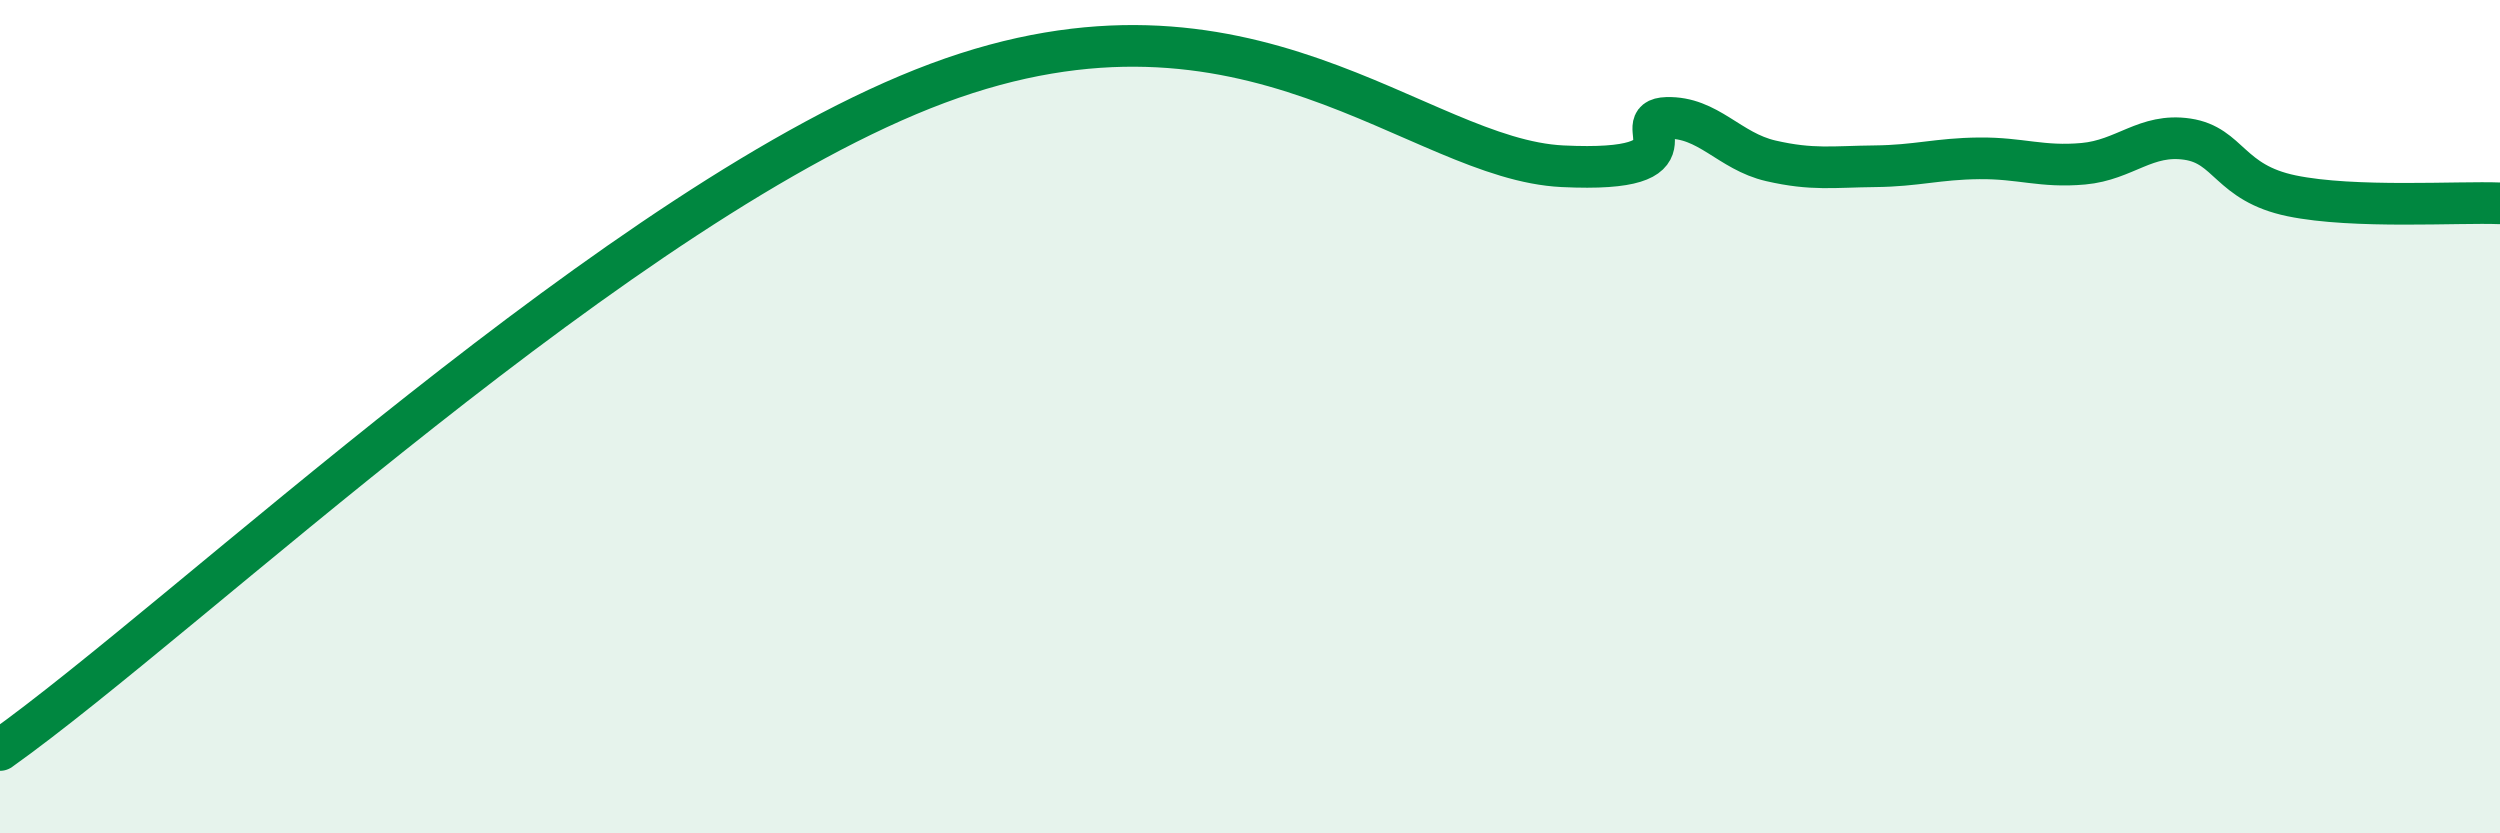
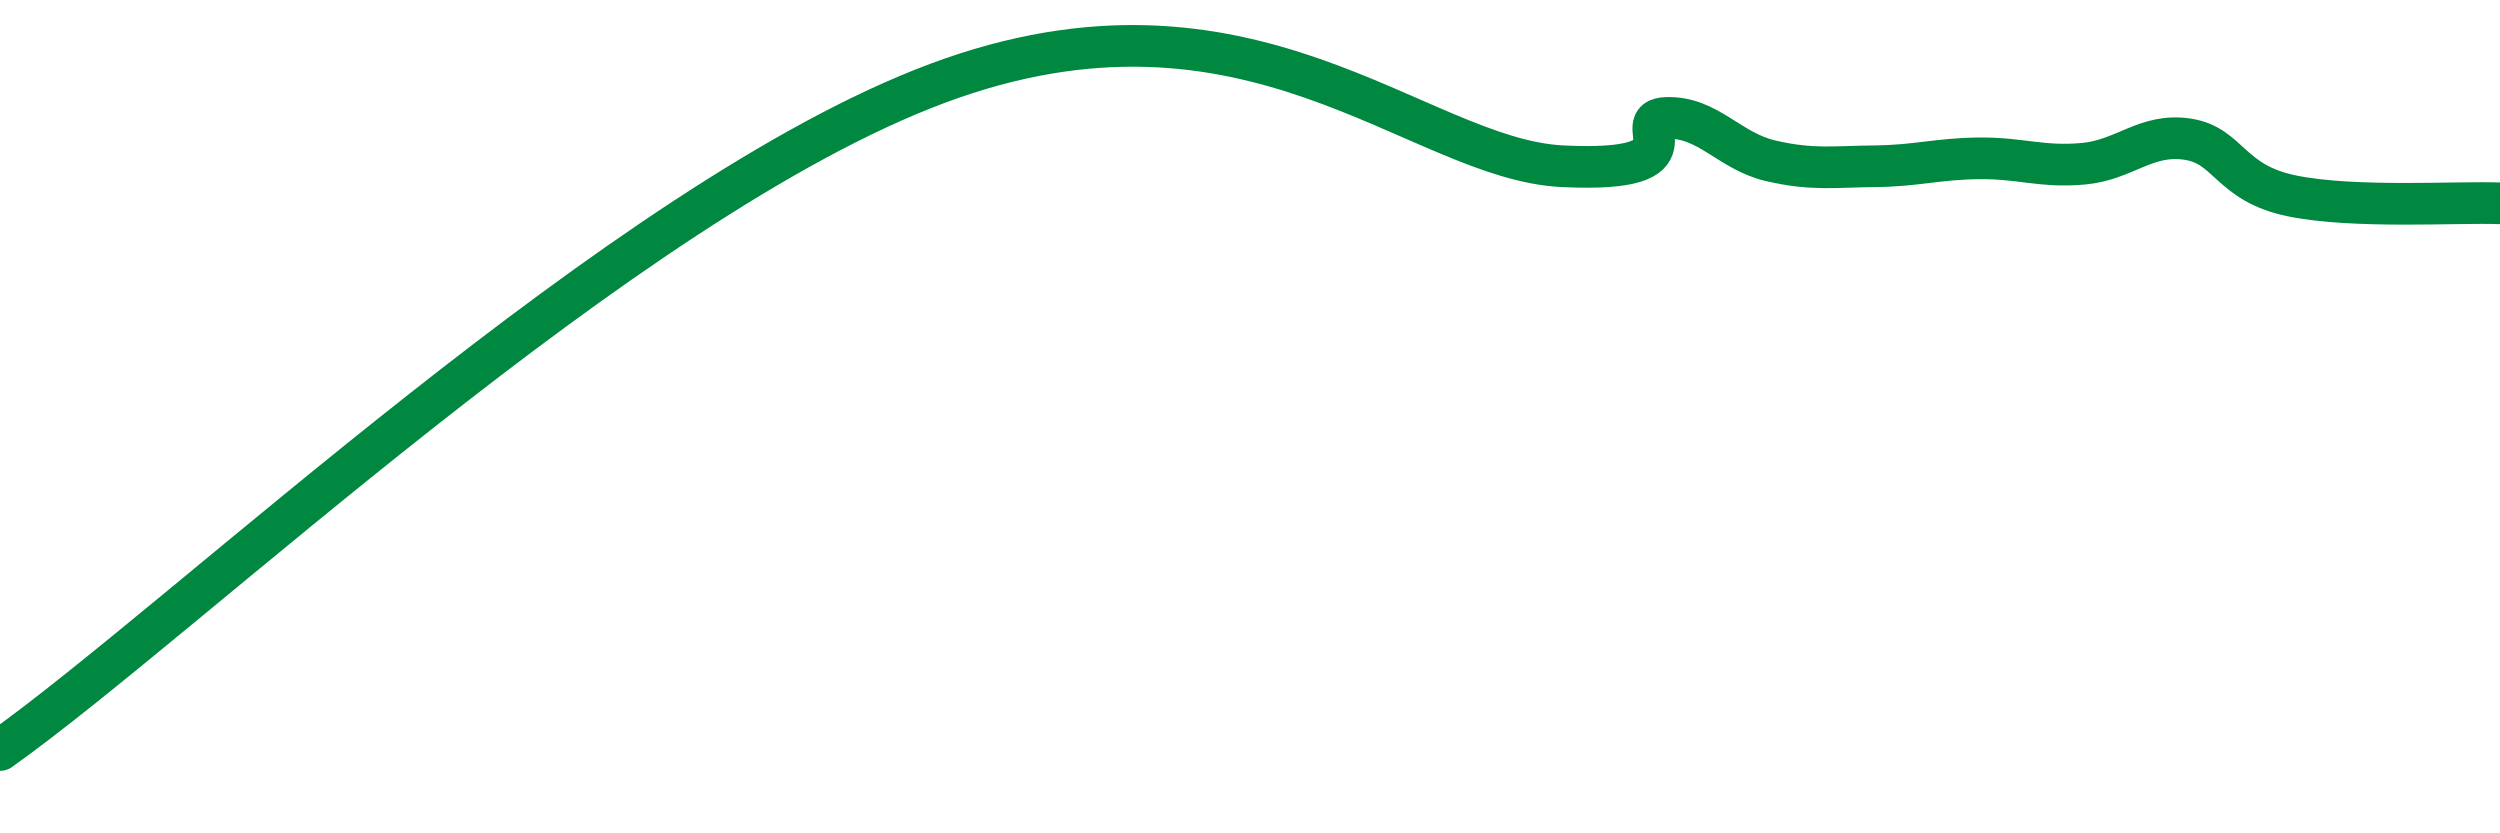
<svg xmlns="http://www.w3.org/2000/svg" width="60" height="20" viewBox="0 0 60 20">
-   <path d="M 0,18 C 4.5,14.8 15,4.8 22.5,2 C 30,-0.8 34,3.82 37.5,3.99 C 41,4.16 39,2.86 40,2.83 C 41,2.8 41.5,3.63 42.5,3.86 C 43.5,4.09 44,4 45,3.99 C 46,3.98 46.5,3.81 47.5,3.8 C 48.5,3.79 49,4.02 50,3.93 C 51,3.84 51.5,3.19 52.5,3.34 C 53.5,3.49 53.5,4.39 55,4.7 C 56.5,5.01 59,4.84 60,4.88L60 20L0 20Z" fill="#008740" opacity="0.1" stroke-linecap="round" stroke-linejoin="round" />
  <path d="M 0,18 C 4.5,14.8 15,4.8 22.5,2 C 30,-0.8 34,3.82 37.5,3.99 C 41,4.16 39,2.86 40,2.83 C 41,2.8 41.5,3.63 42.5,3.86 C 43.5,4.09 44,4 45,3.99 C 46,3.98 46.5,3.81 47.5,3.8 C 48.5,3.79 49,4.02 50,3.93 C 51,3.84 51.5,3.19 52.5,3.34 C 53.5,3.49 53.5,4.39 55,4.7 C 56.5,5.01 59,4.84 60,4.88" stroke="#008740" stroke-width="1" fill="none" stroke-linecap="round" stroke-linejoin="round" />
</svg>